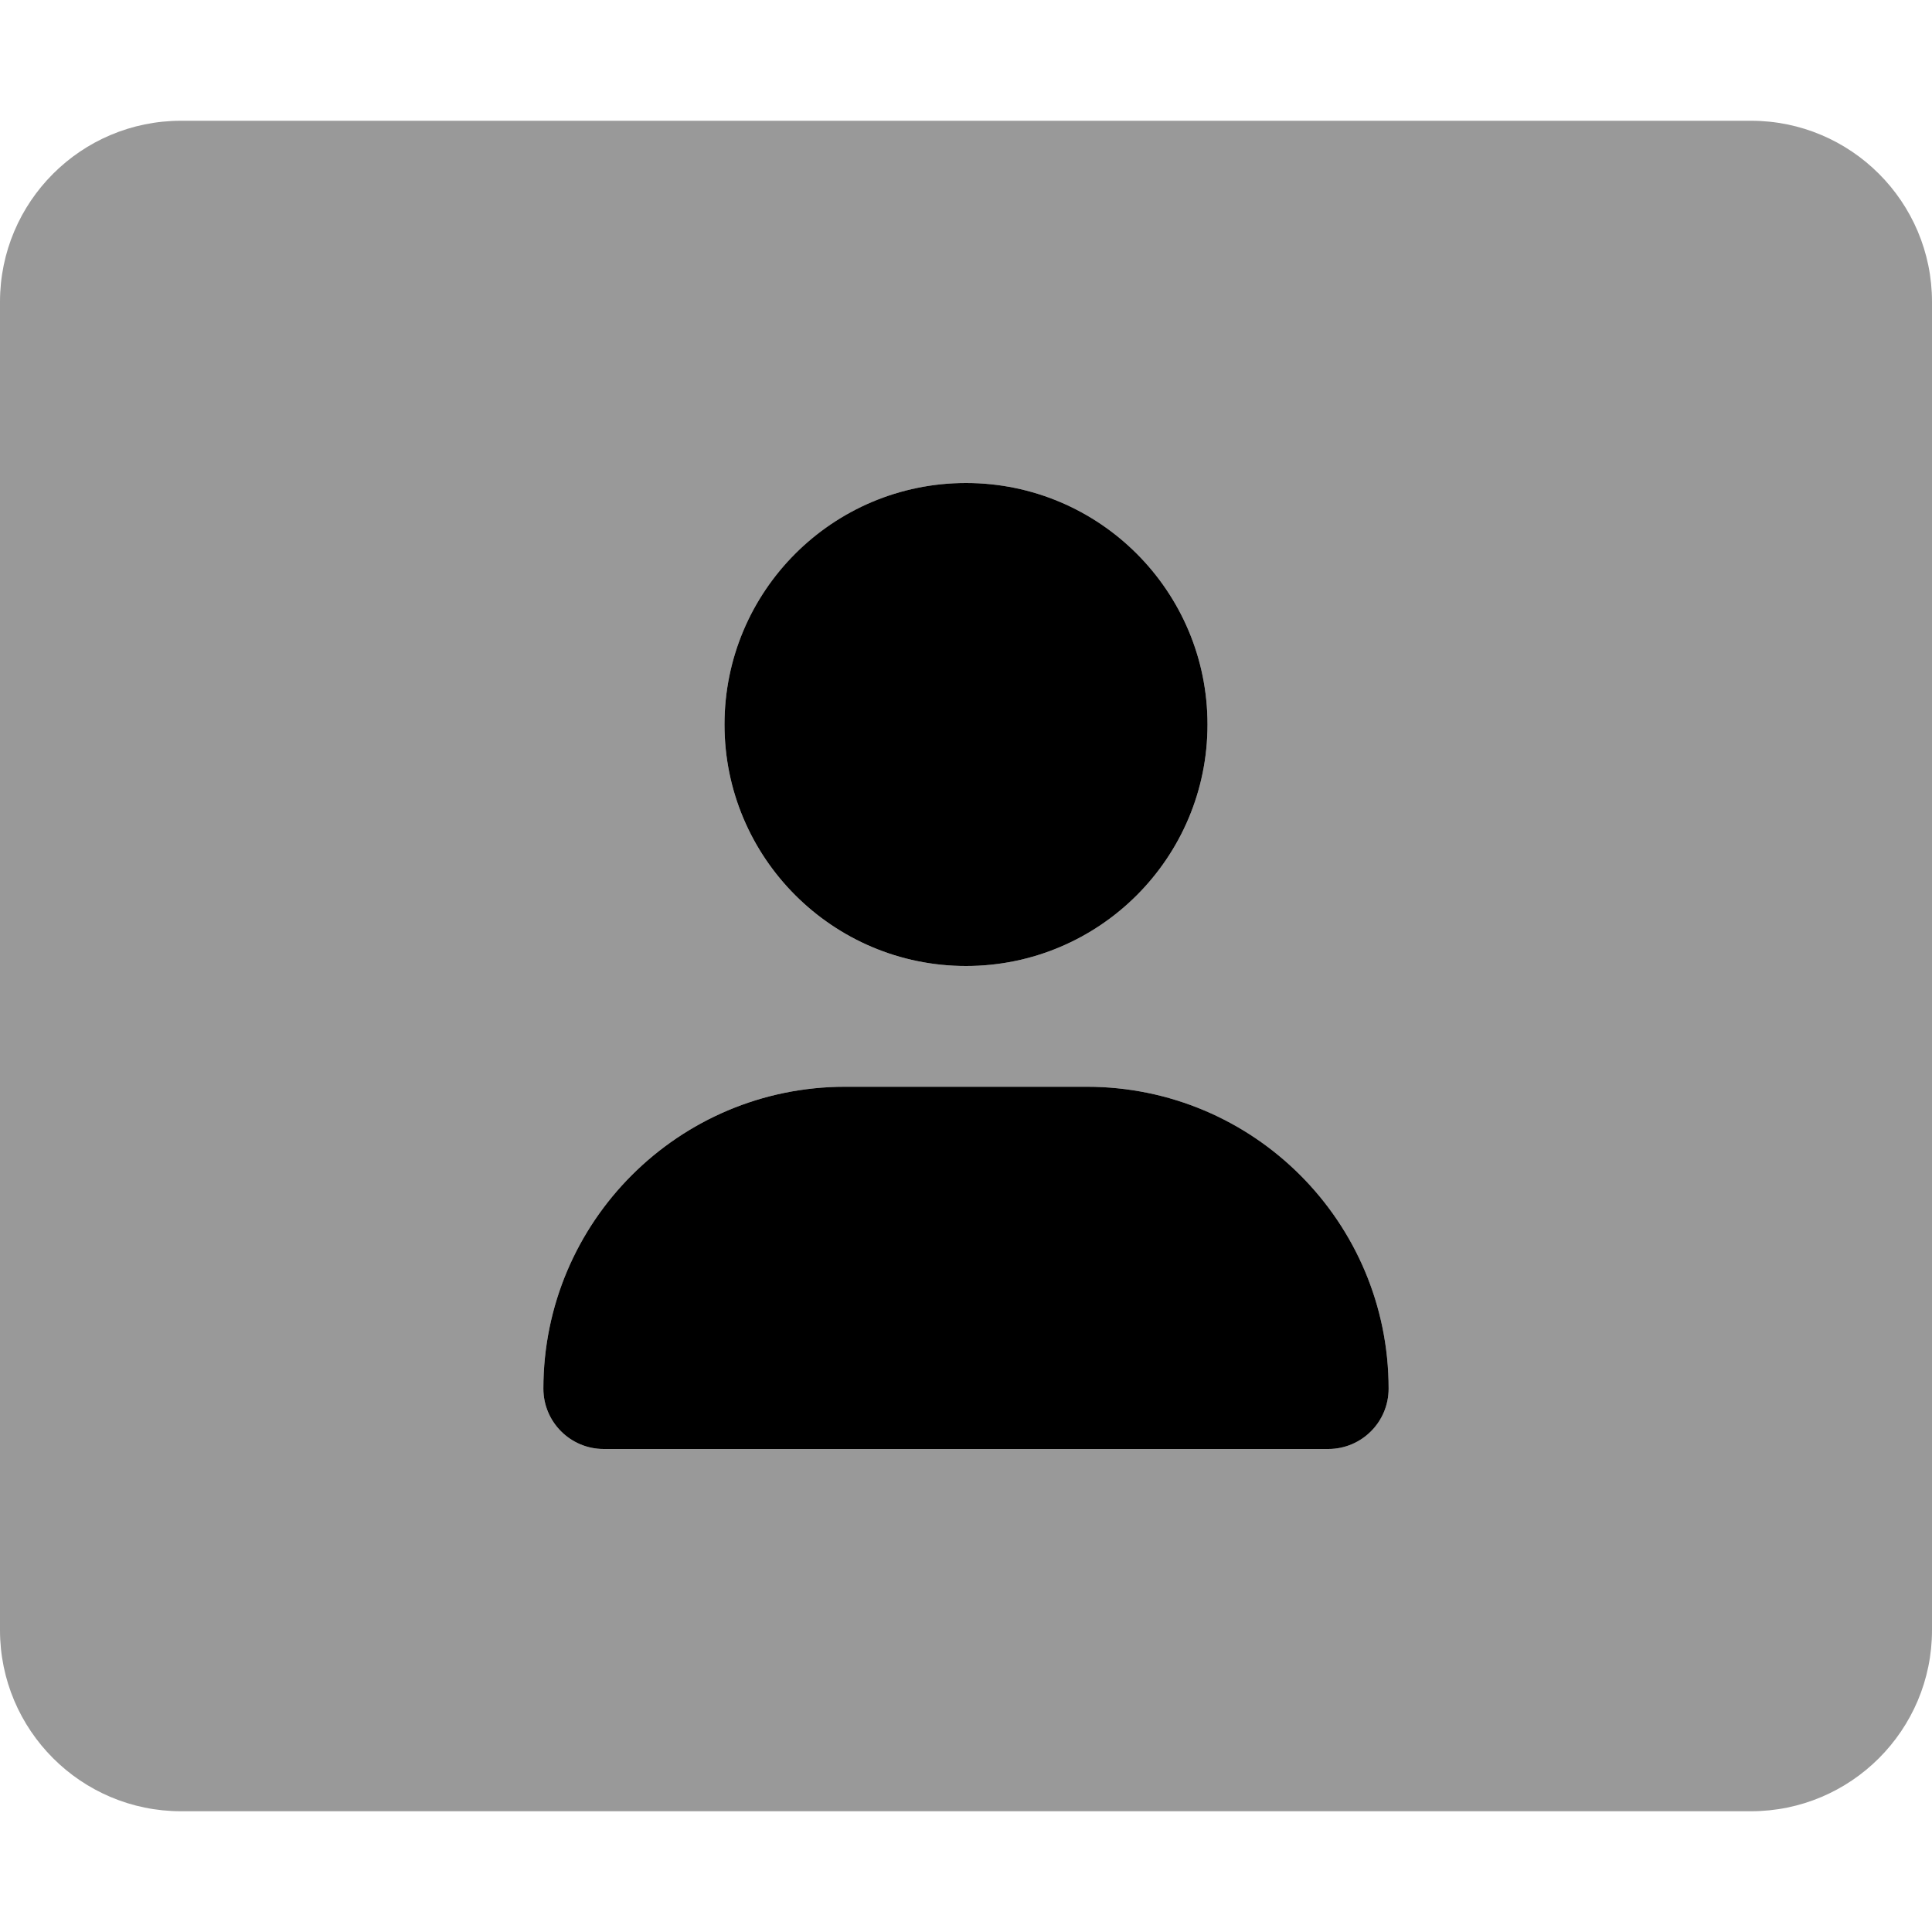
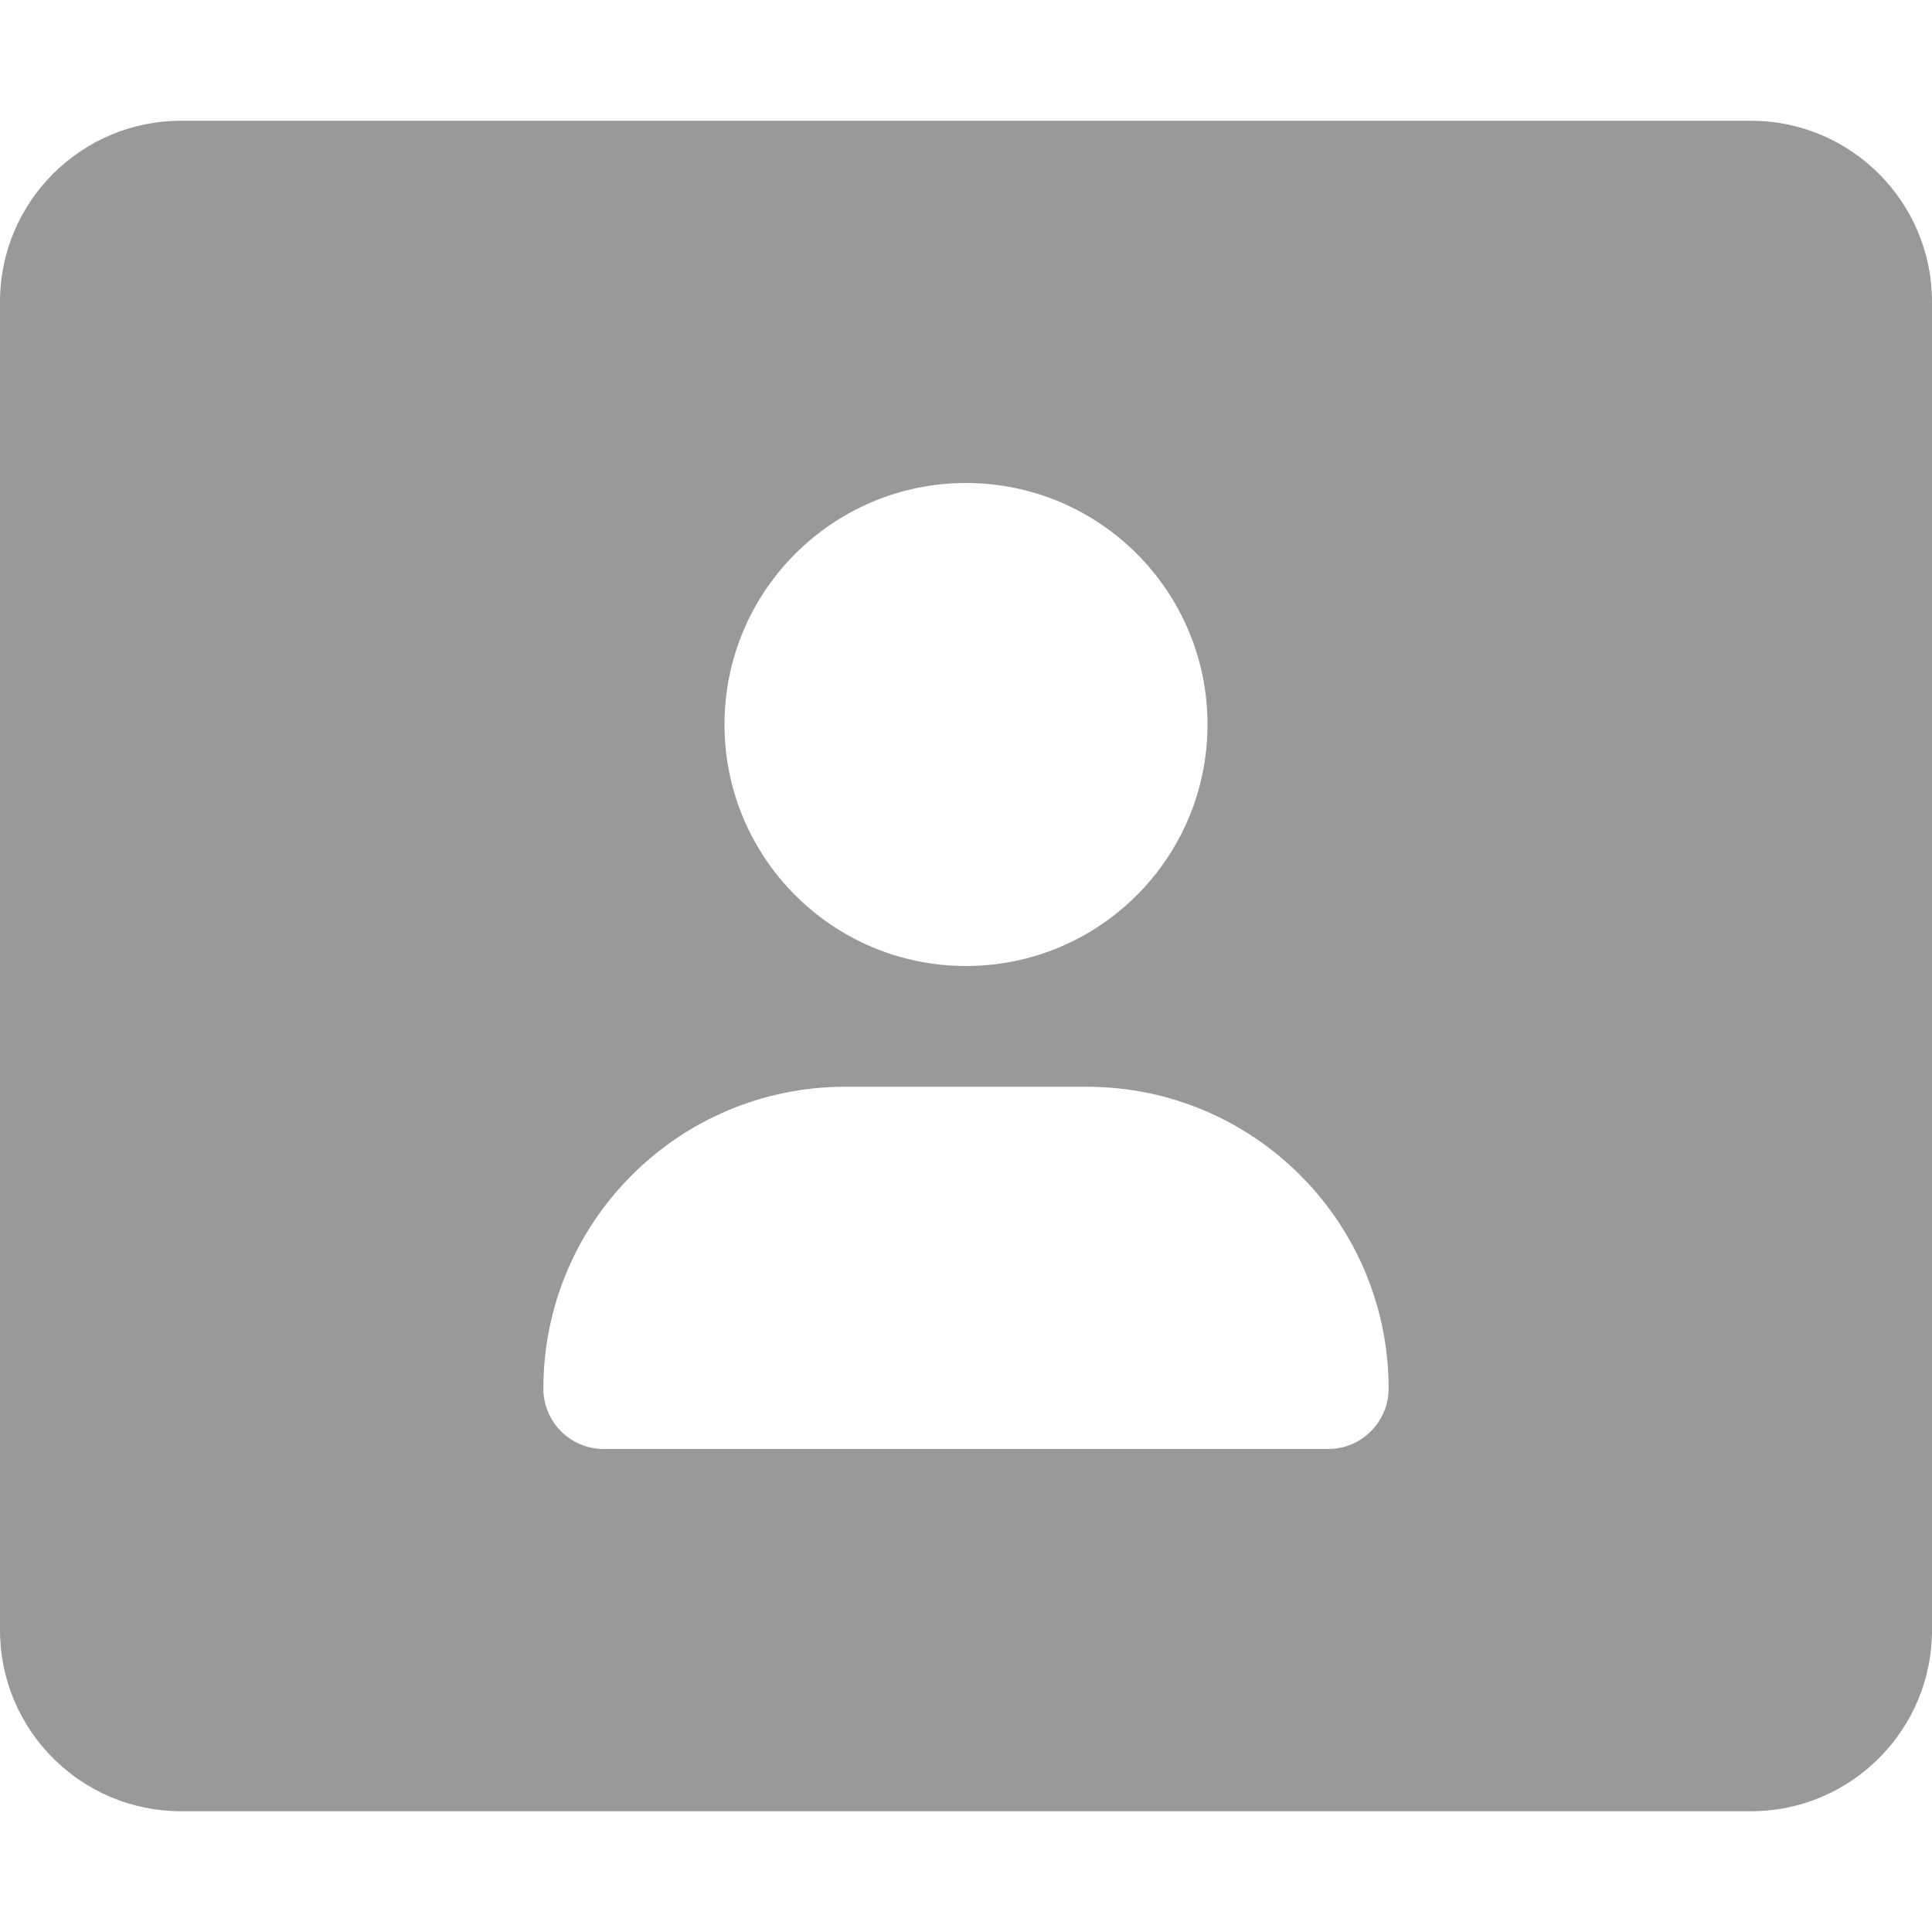
<svg xmlns="http://www.w3.org/2000/svg" viewBox="0 0 512 512">
  <defs>
    <style>.fa-secondary{opacity:.4}</style>
  </defs>
-   <path class="fa-primary" d="M256 256c35.35 0 64-28.66 64-64s-28.65-64-64-64s-64 28.66-64 64S220.7 256 256 256zM288 288h-64c-44.18 0-80 35.82-80 80c0 8.836 7.164 16 16 16h192c8.836 0 16-7.164 16-16C368 323.8 332.2 288 288 288z" />
  <path class="fa-secondary" d="M464 32h-416C21.49 32 0 53.49 0 80v352C0 458.5 21.49 480 48 480h416c26.51 0 48-21.49 48-48v-352C512 53.49 490.5 32 464 32zM256 128c35.35 0 64 28.66 64 64s-28.65 64-64 64s-64-28.66-64-64S220.7 128 256 128zM352 384H160c-8.836 0-16-7.164-16-16c0-44.18 35.82-80 80-80h64c44.18 0 80 35.82 80 80C368 376.8 360.8 384 352 384z" />
</svg>